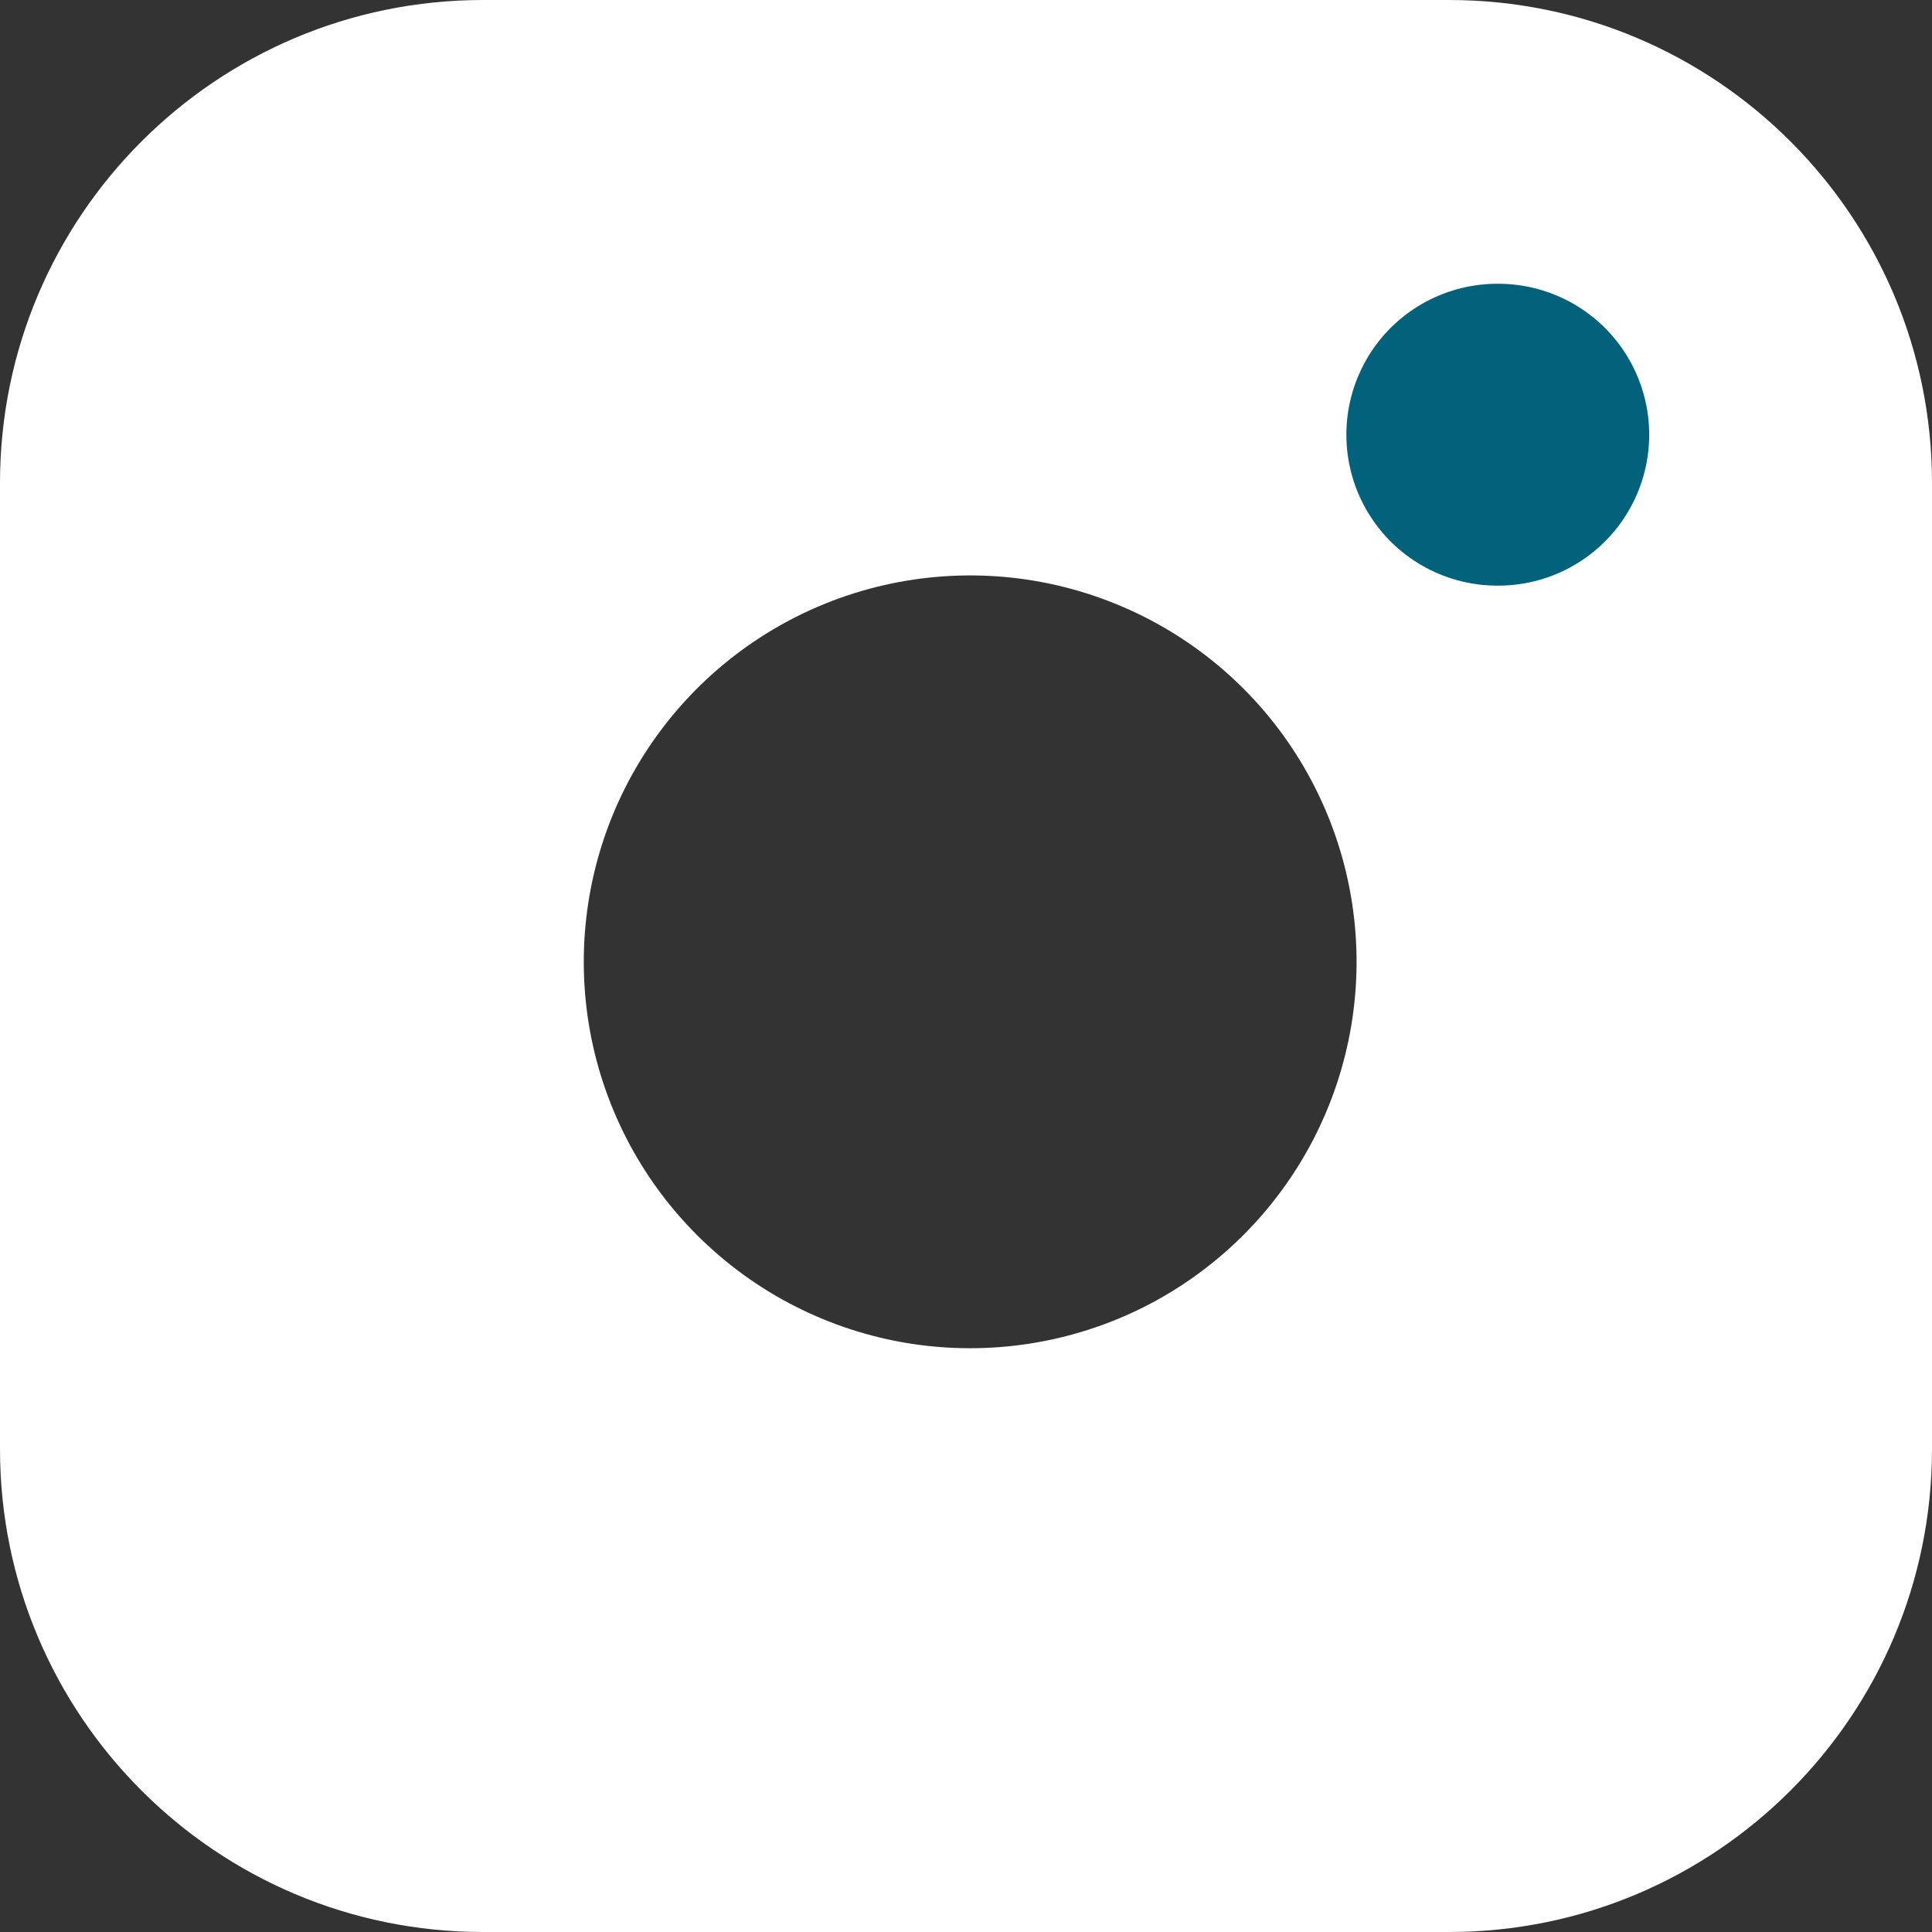
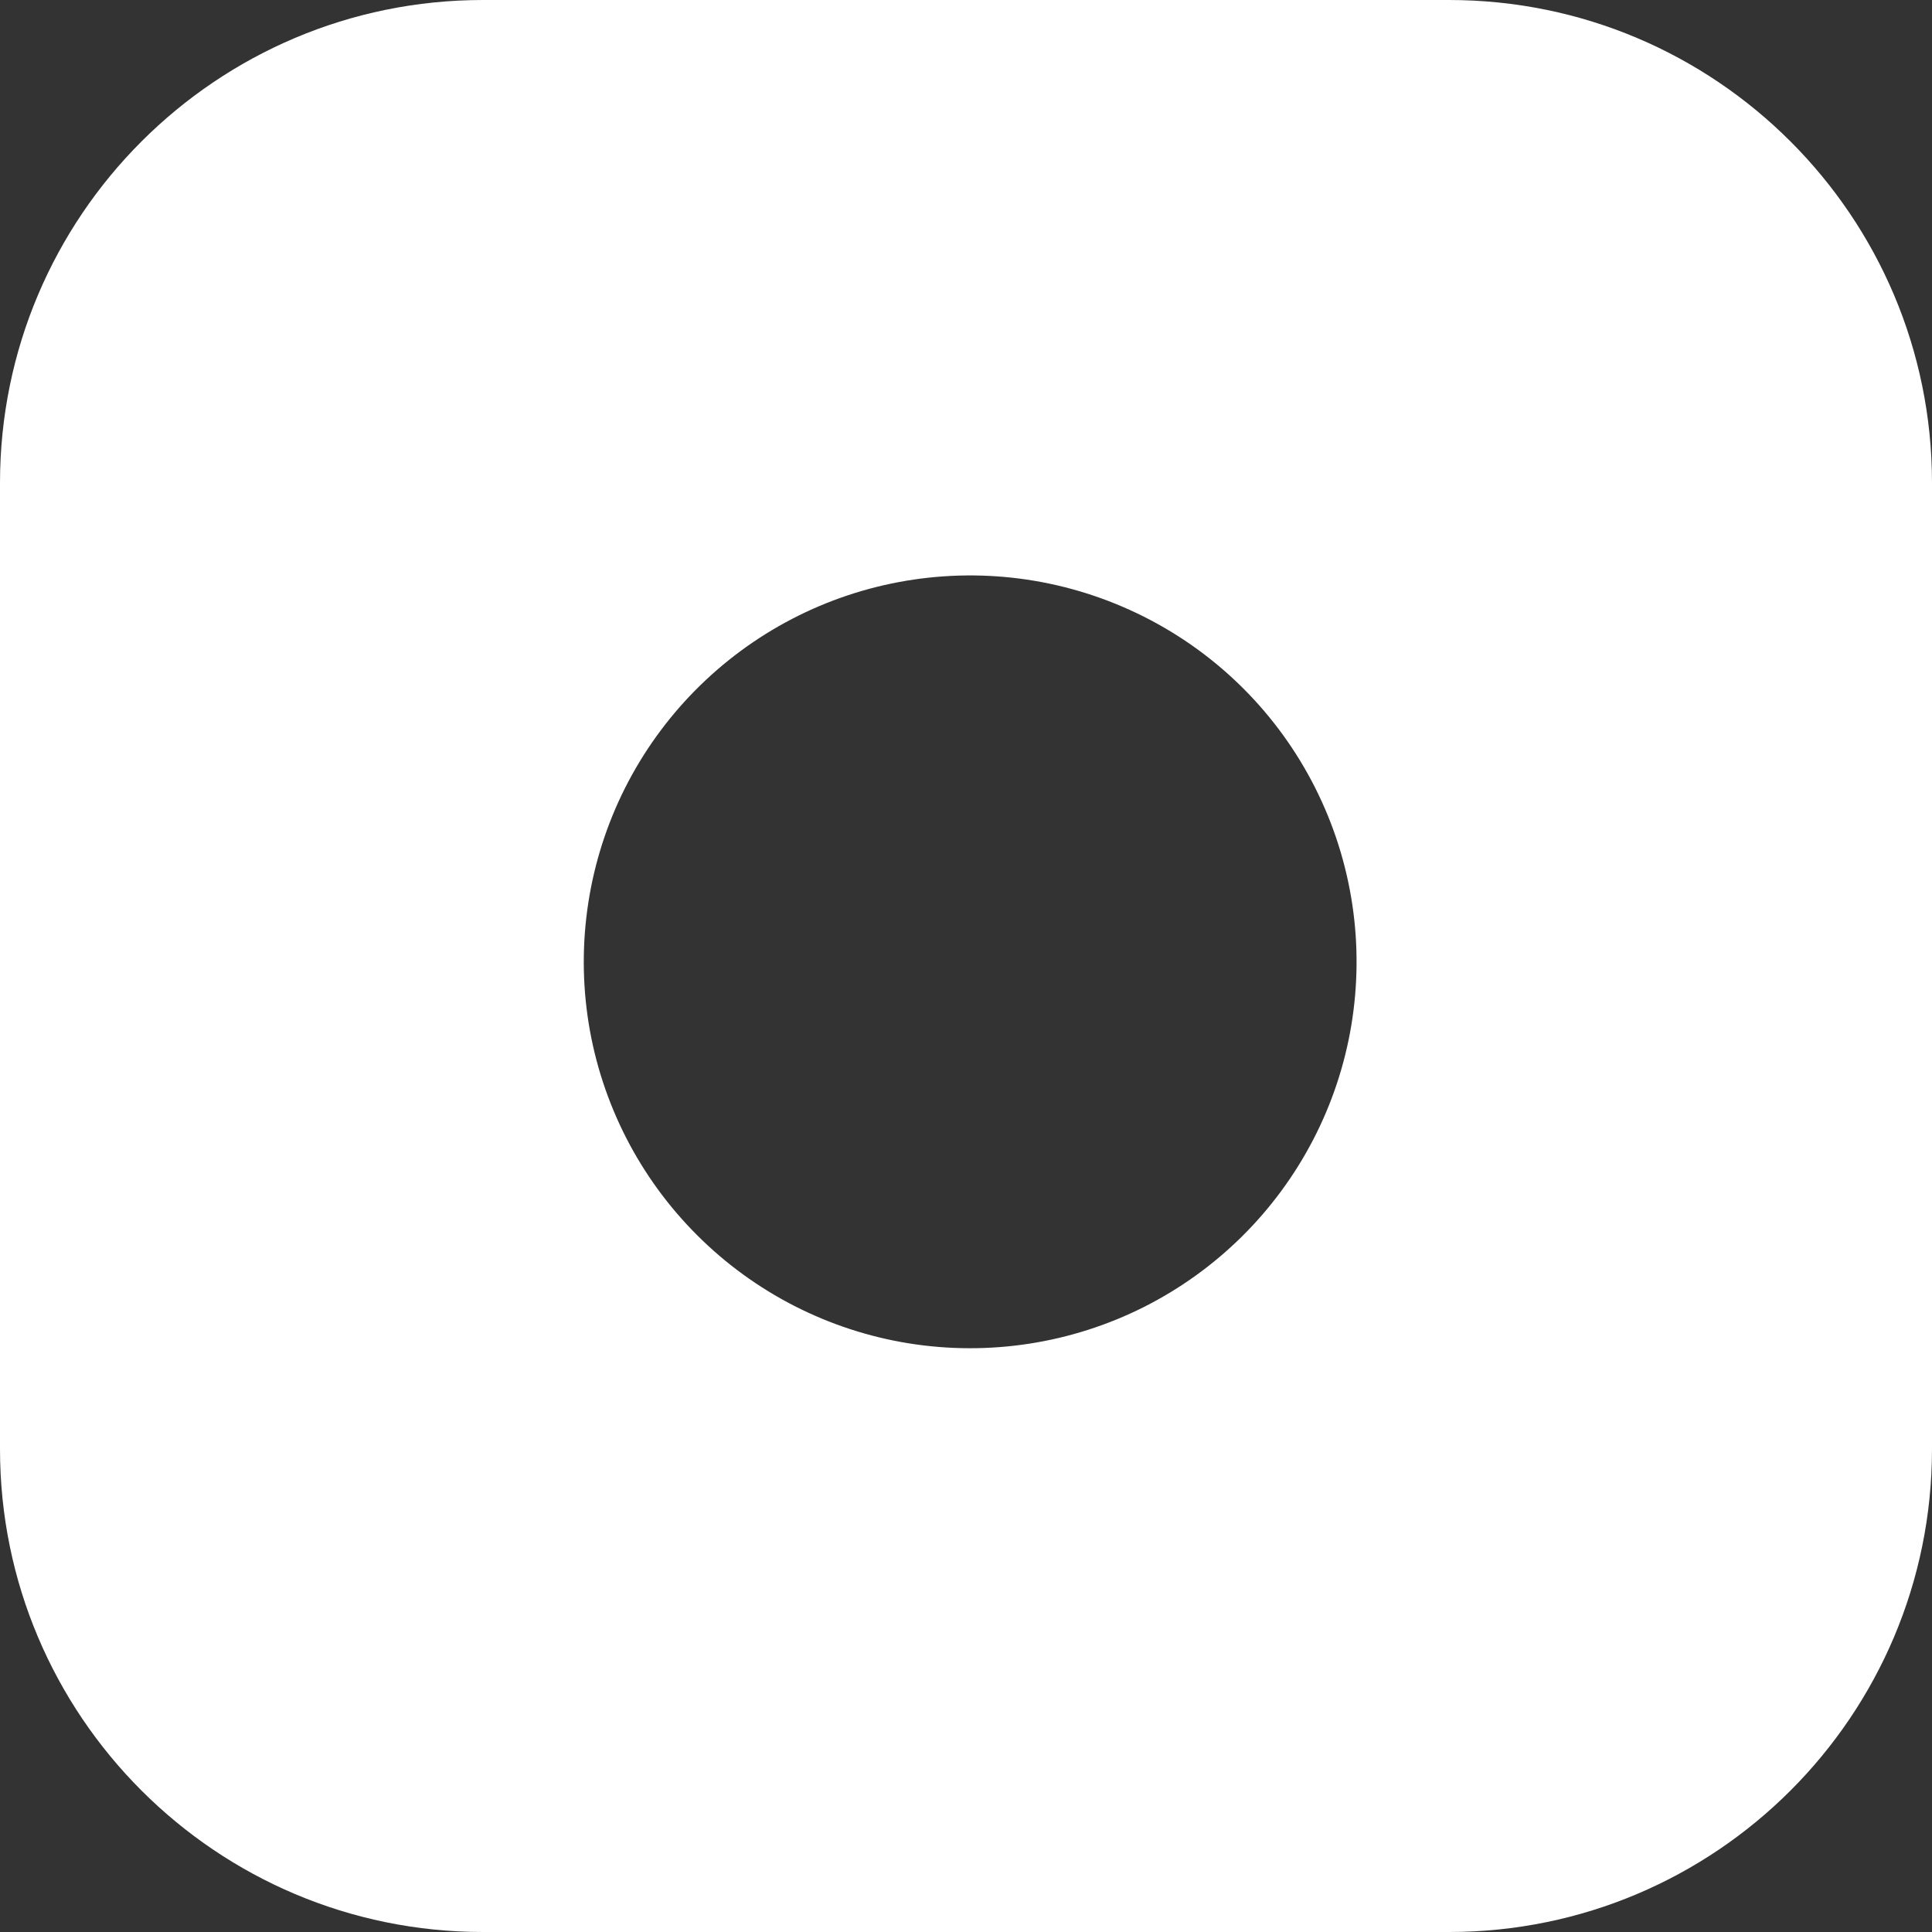
<svg xmlns="http://www.w3.org/2000/svg" width="32" height="32" viewBox="0 0 32 32" fill="none">
  <rect x="0" y="0" width="32" height="32" fill="#333333" stroke="none" />
  <path fill-rule="evenodd" clip-rule="evenodd" d="M8 0H24C28.418 0 32 3.582 32 8V24C32 28.418 28.418 32 24 32H8C3.582 32 0 28.418 0 24V8C0 3.582 3.582 0 8 0ZM21.75 18.878C22.37 17.684 22.597 16.324 22.4 14.992C22.198 13.634 21.566 12.376 20.595 11.405C19.624 10.434 18.366 9.802 17.008 9.6C15.676 9.403 14.316 9.63 13.121 10.25C11.927 10.87 10.958 11.851 10.352 13.053C9.747 14.256 9.537 15.619 9.75 16.948C9.964 18.277 10.592 19.505 11.544 20.456C12.495 21.408 13.723 22.036 15.052 22.25C16.381 22.463 17.744 22.253 18.947 21.648C20.149 21.042 21.13 20.073 21.75 18.878Z" fill="white" />
-   <path d="M24.8 7.2H24.816" stroke="#02627B" stroke-width="5" stroke-linecap="round" stroke-linejoin="round" />
</svg>